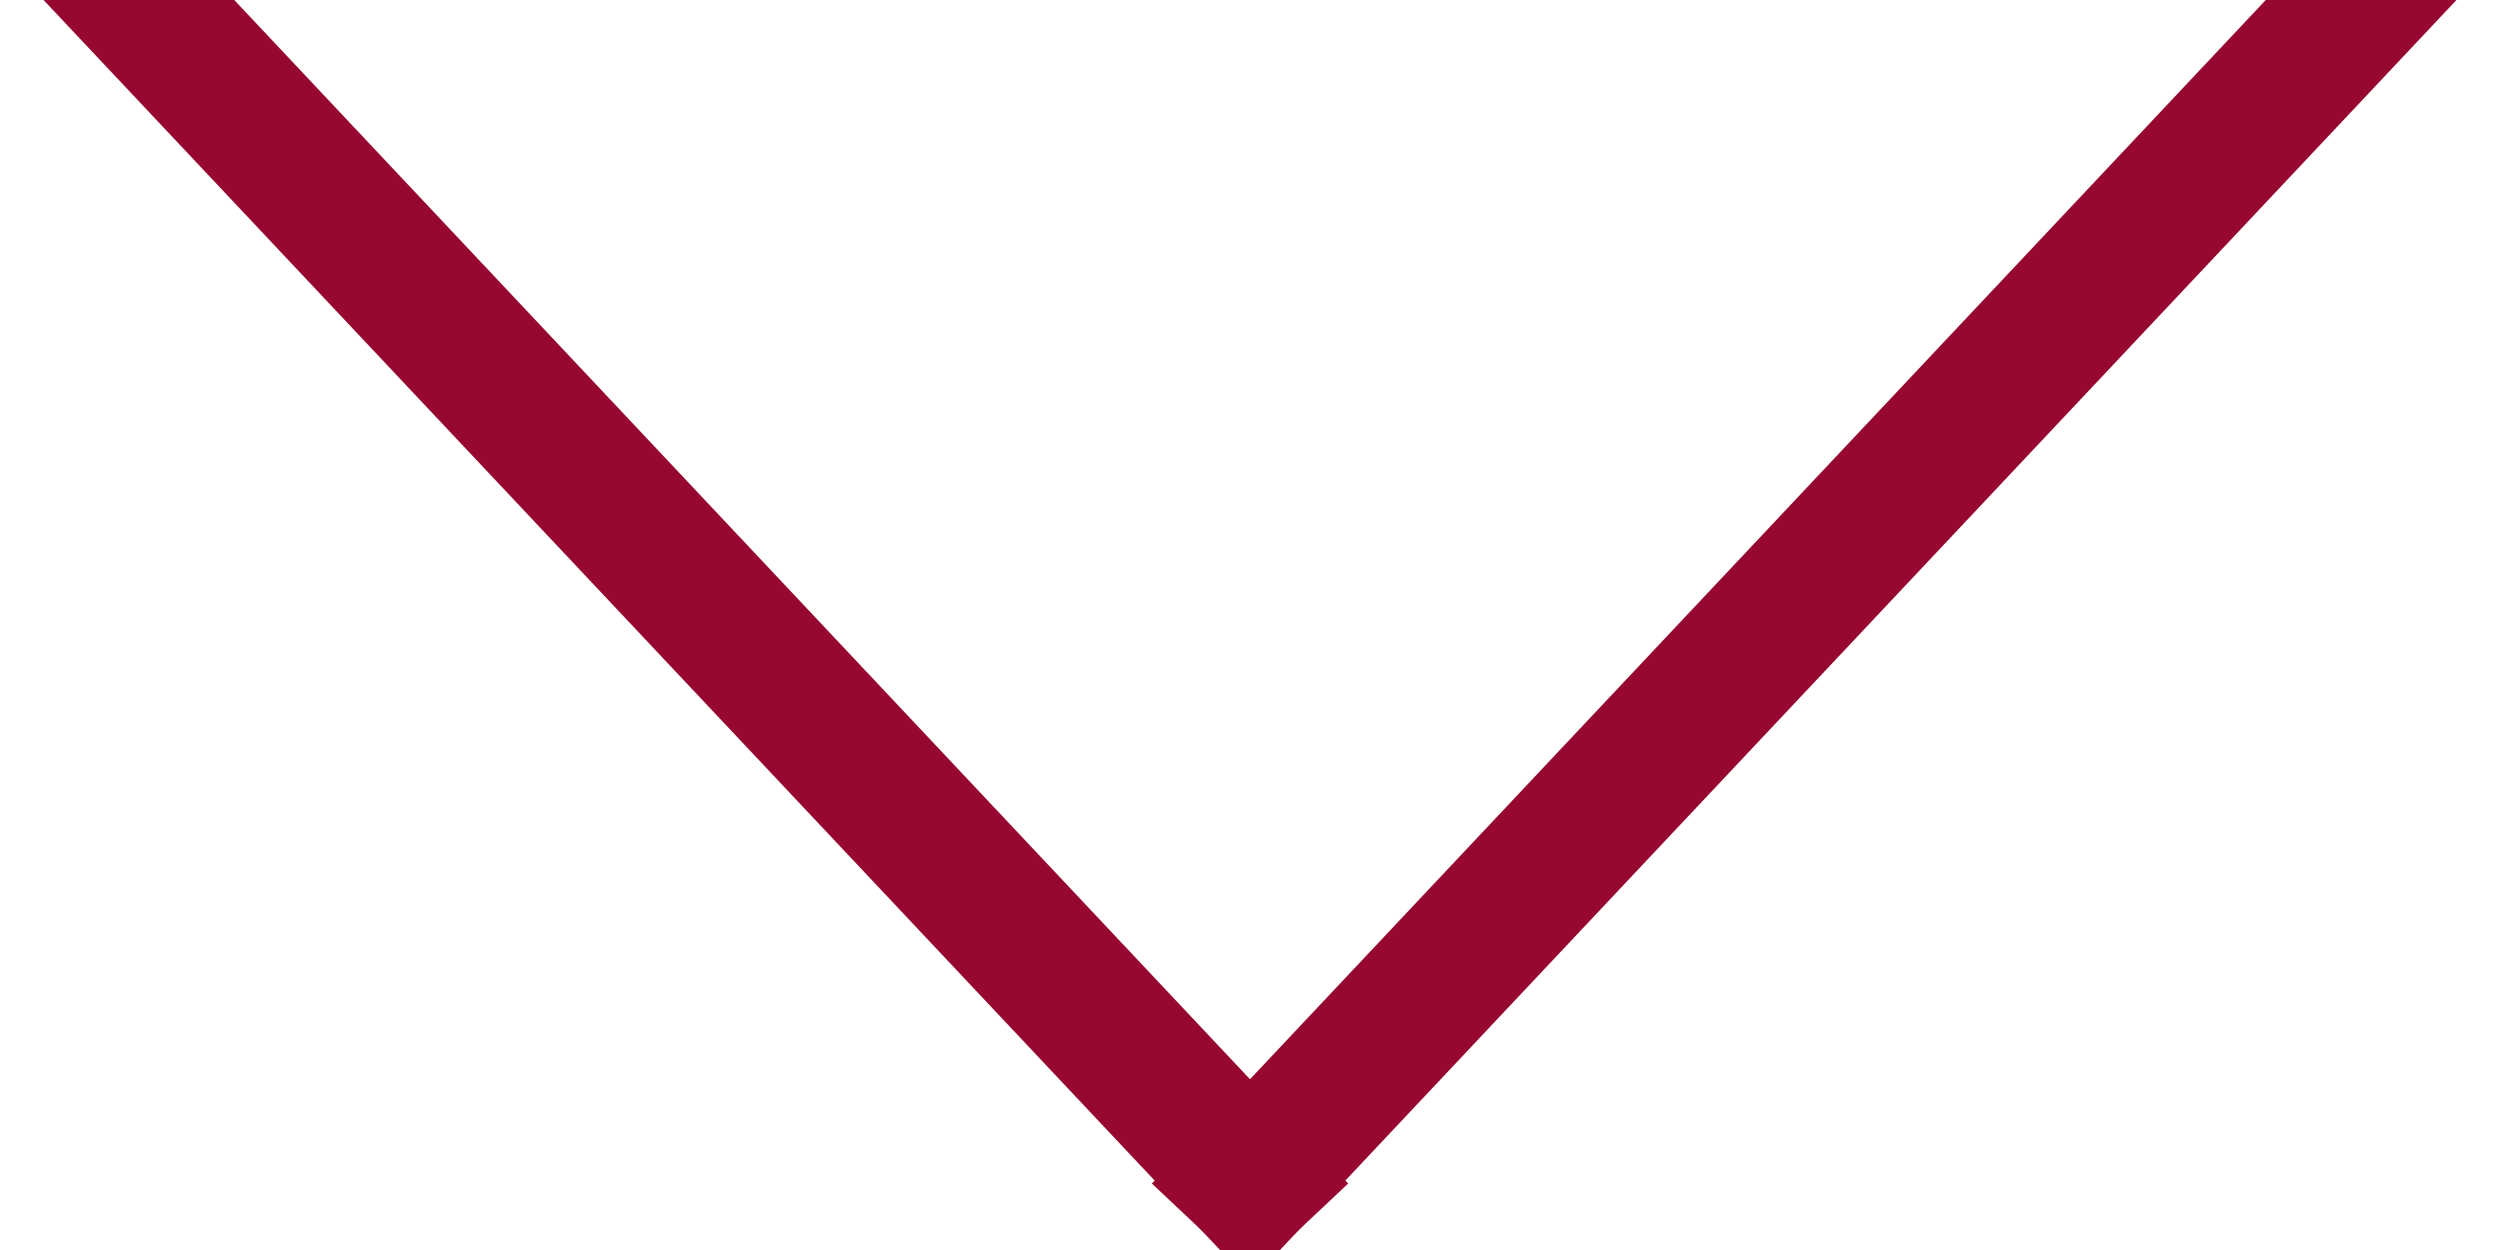
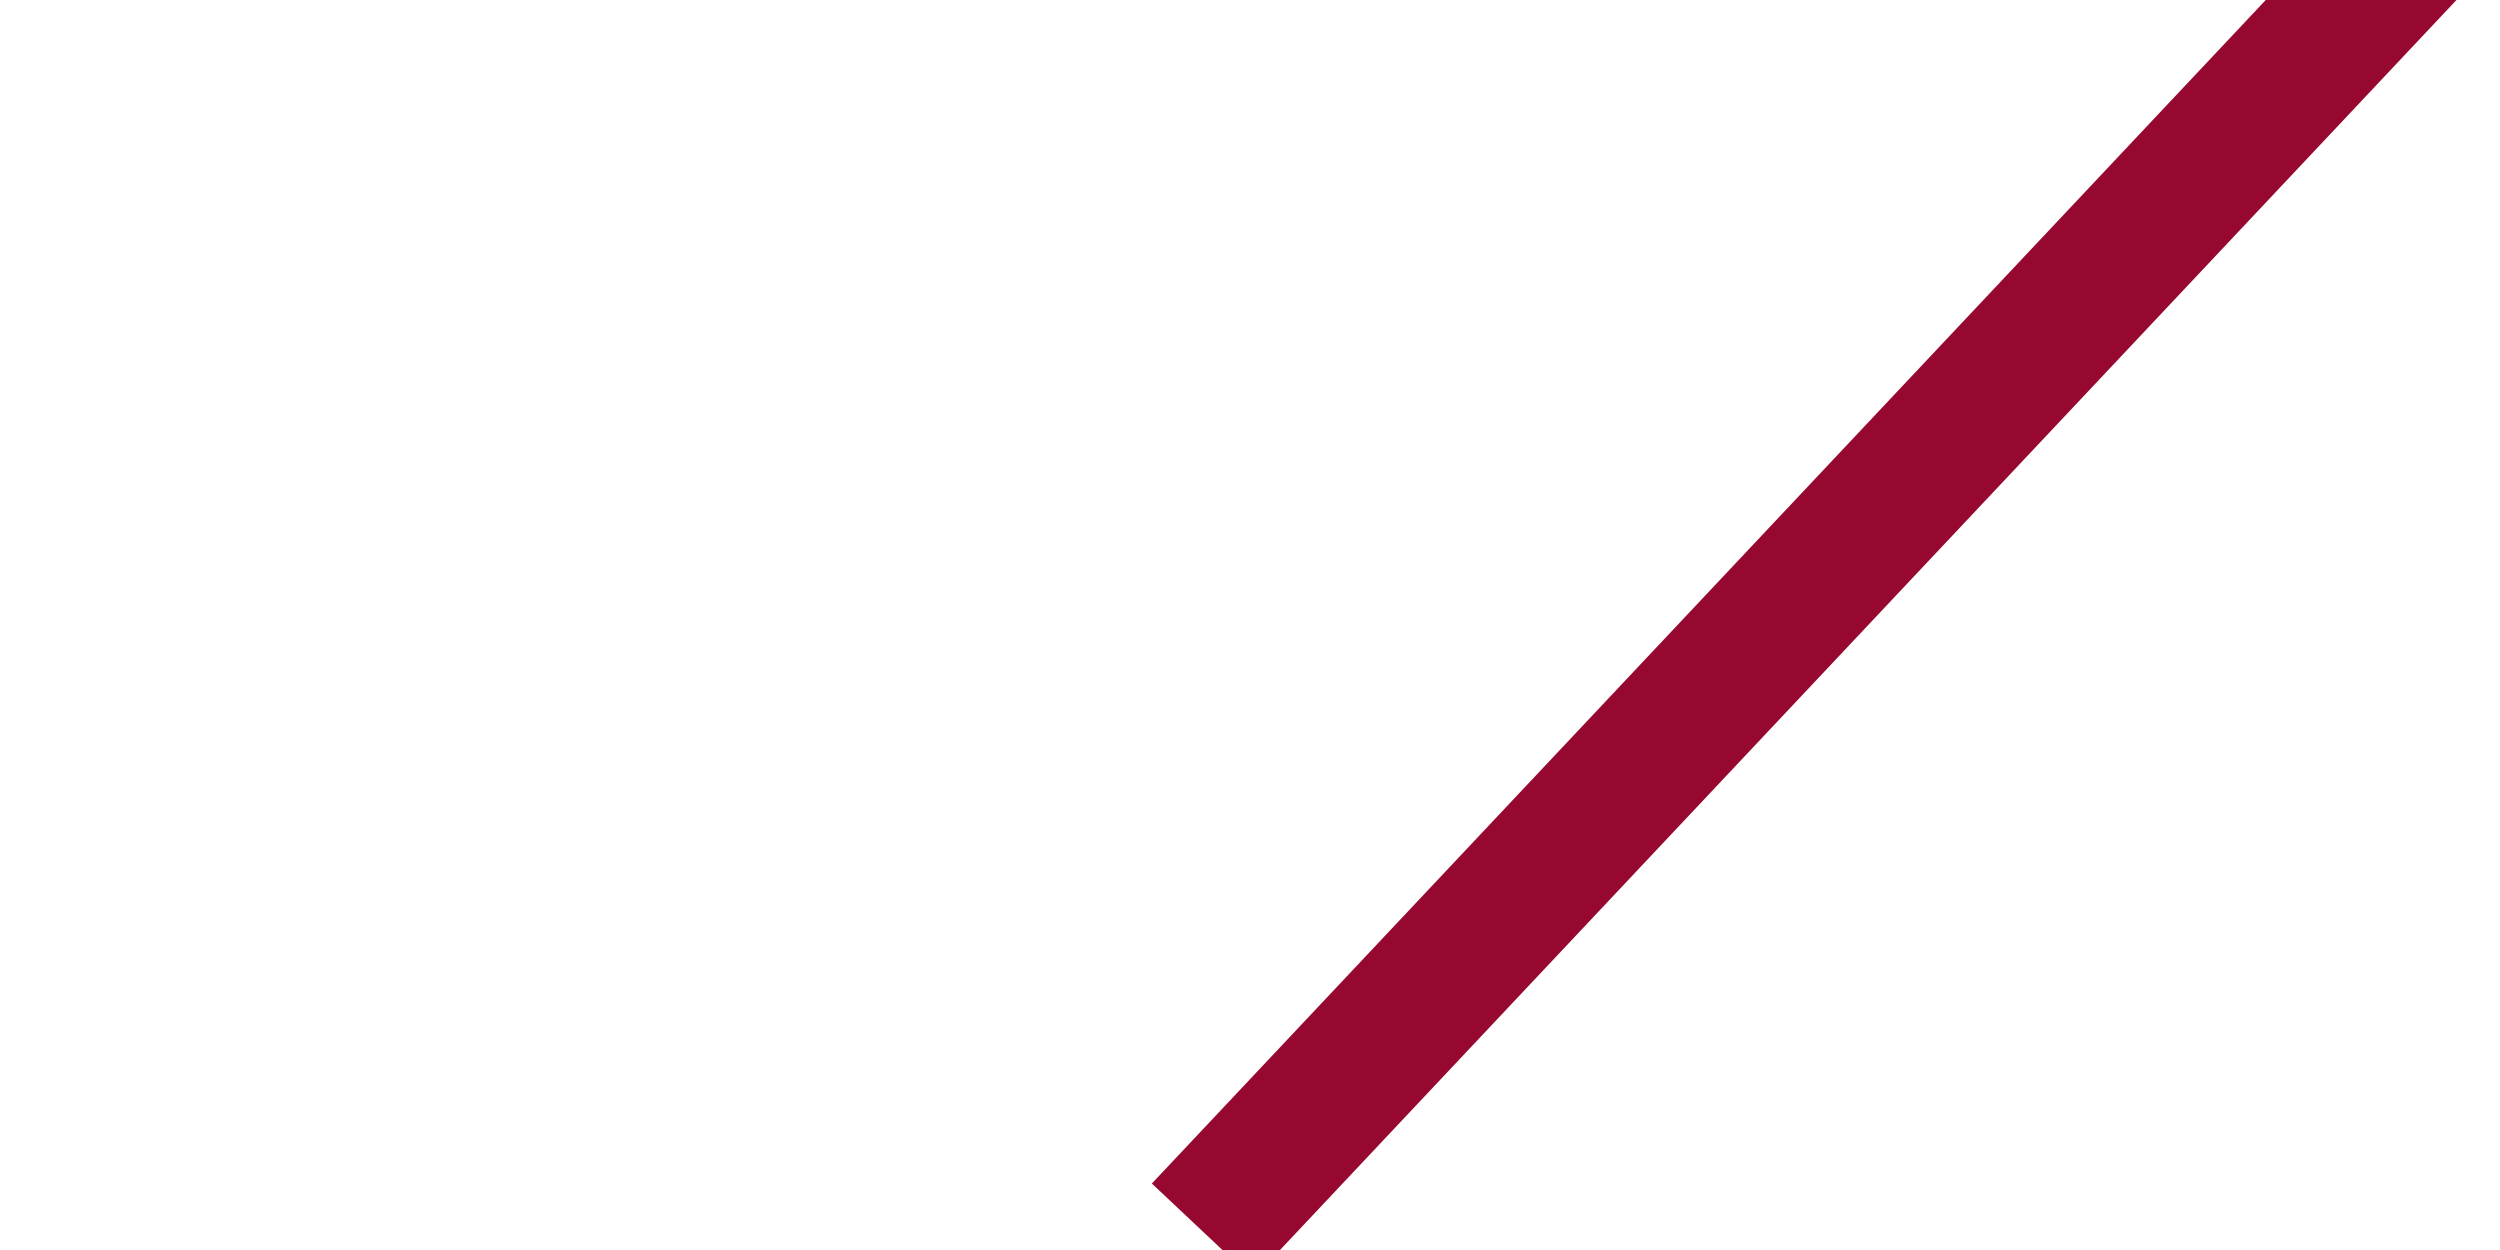
<svg xmlns="http://www.w3.org/2000/svg" width="18" height="9" viewBox="0 0 18 9">
  <g fill="none" fill-rule="evenodd" stroke="#970830" stroke-linecap="square" transform="translate(1)">
-     <path d="M-2.5313085e-14,-1.15463195e-14 L8,8.5" />
    <path d="M8,-1.15463195e-14 L16,8.5" transform="matrix(-1 0 0 1 24 0)" />
  </g>
</svg>